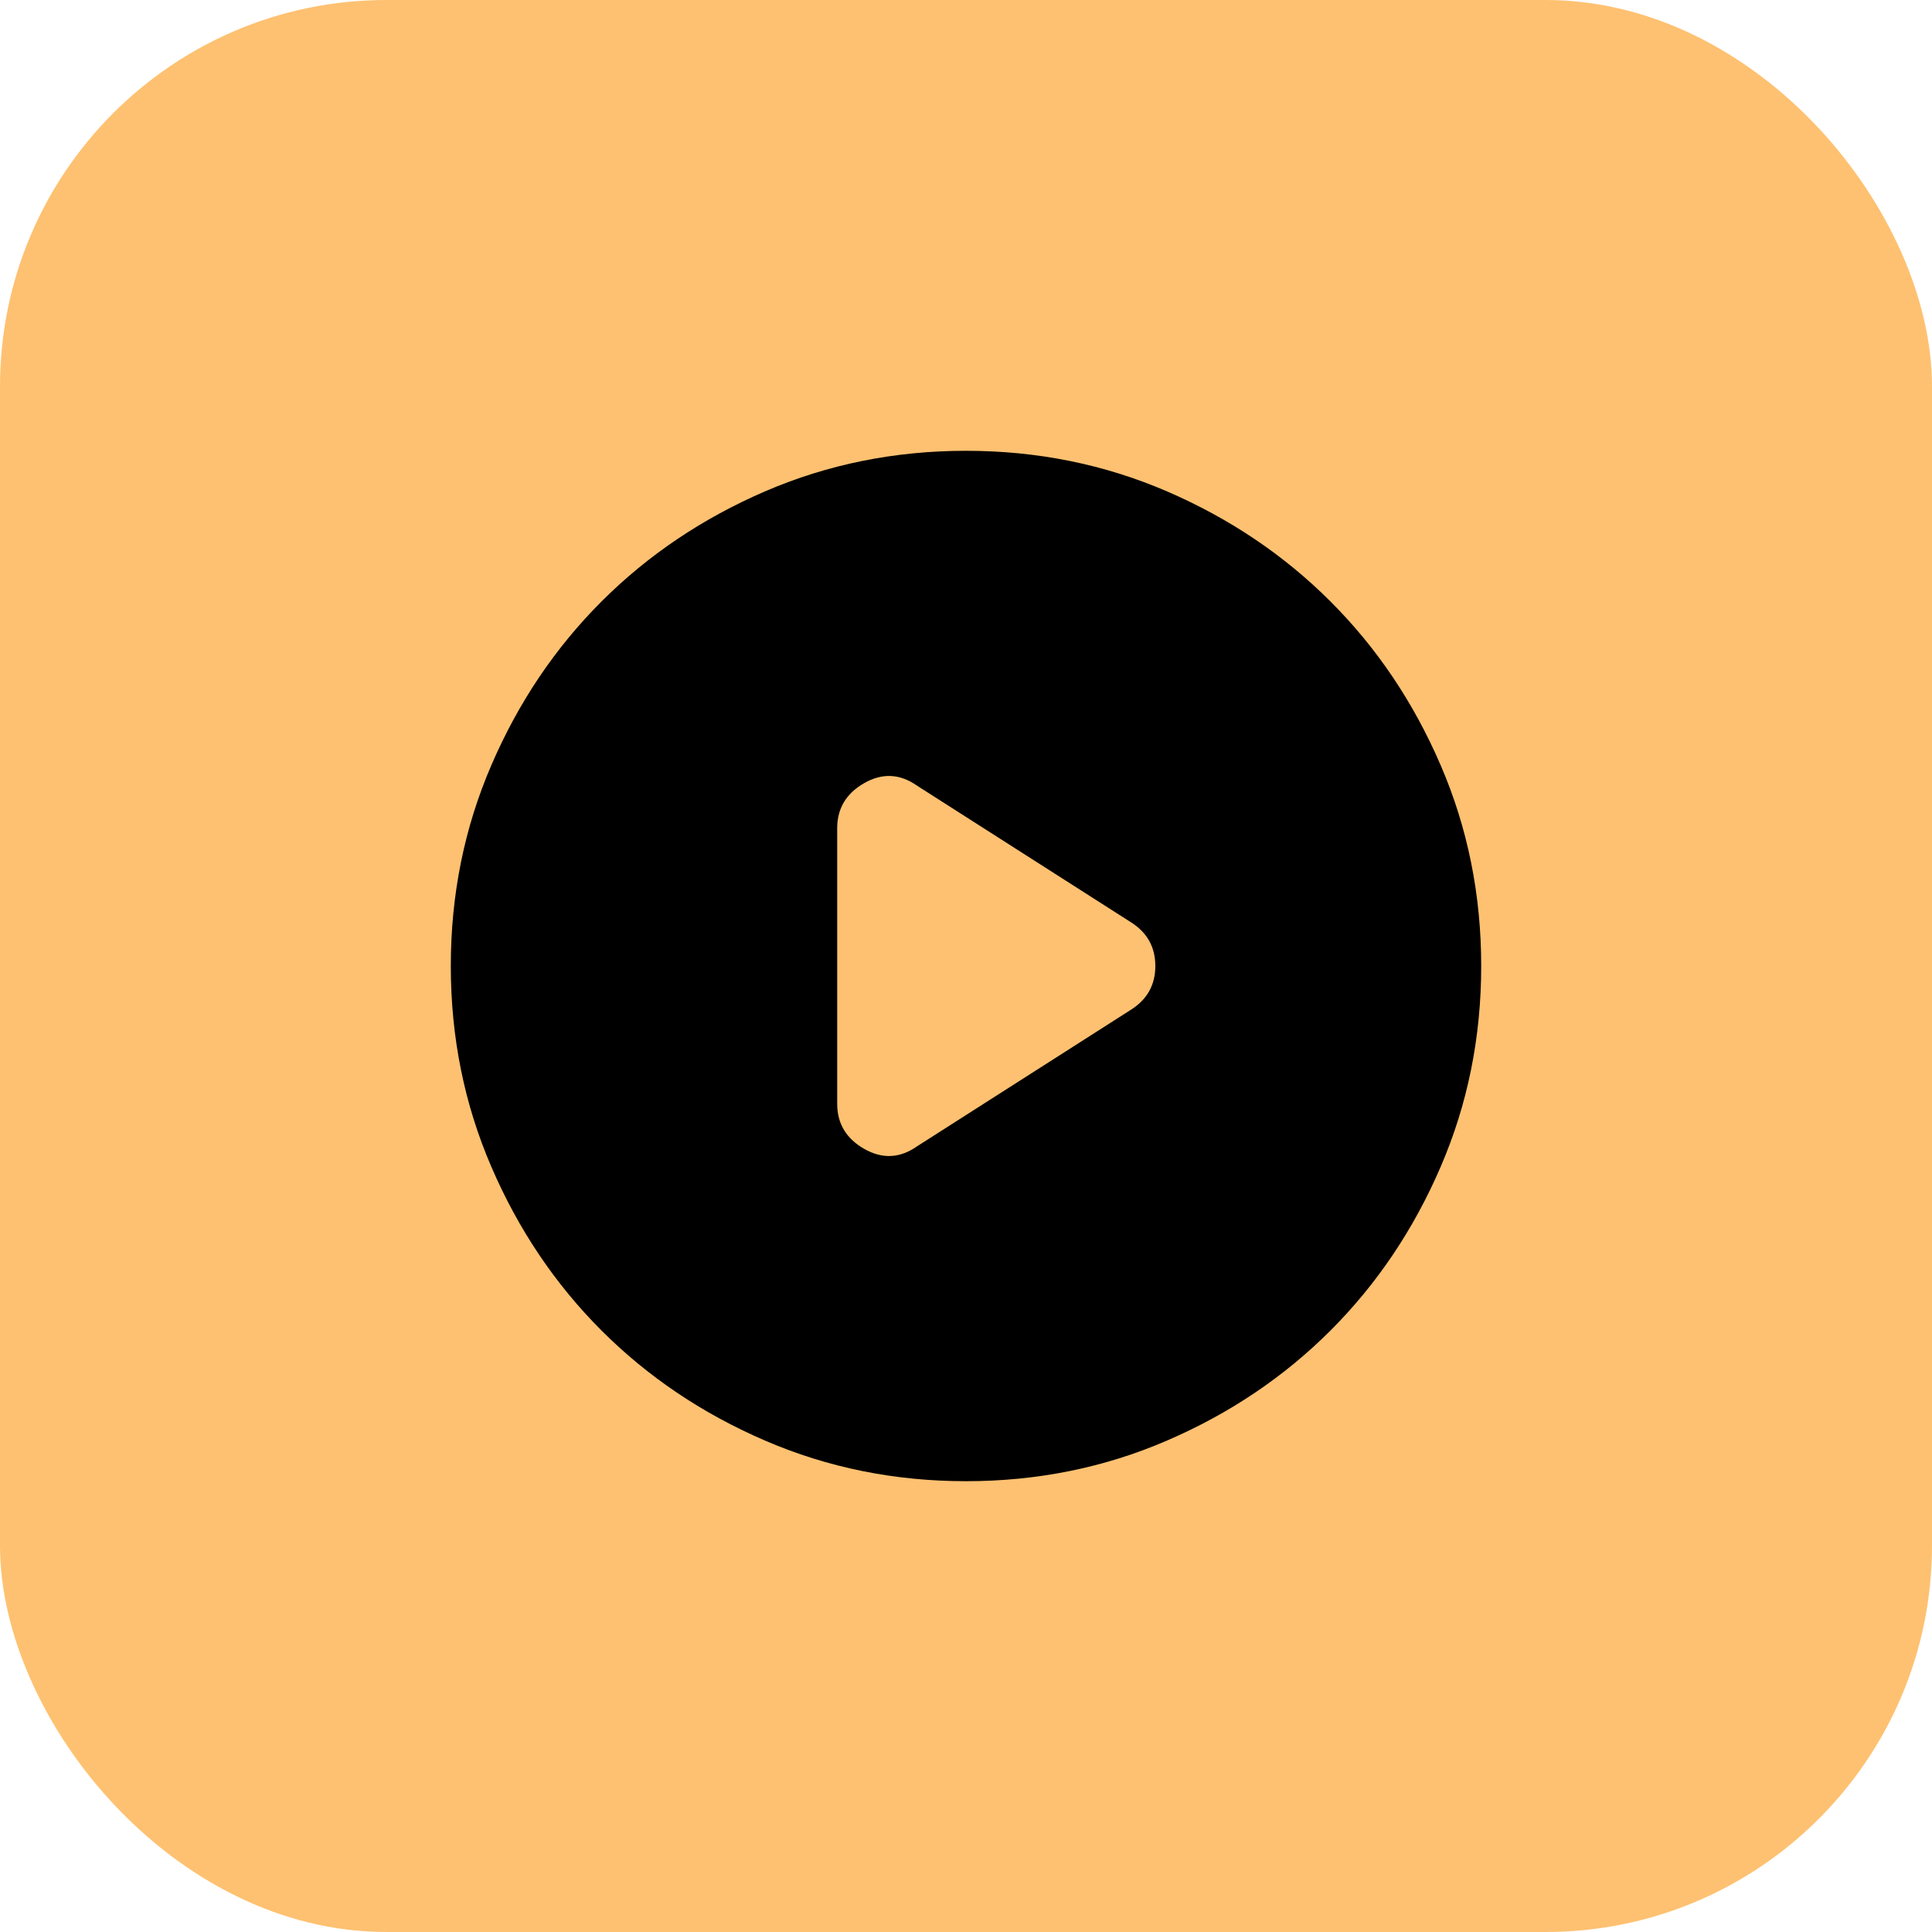
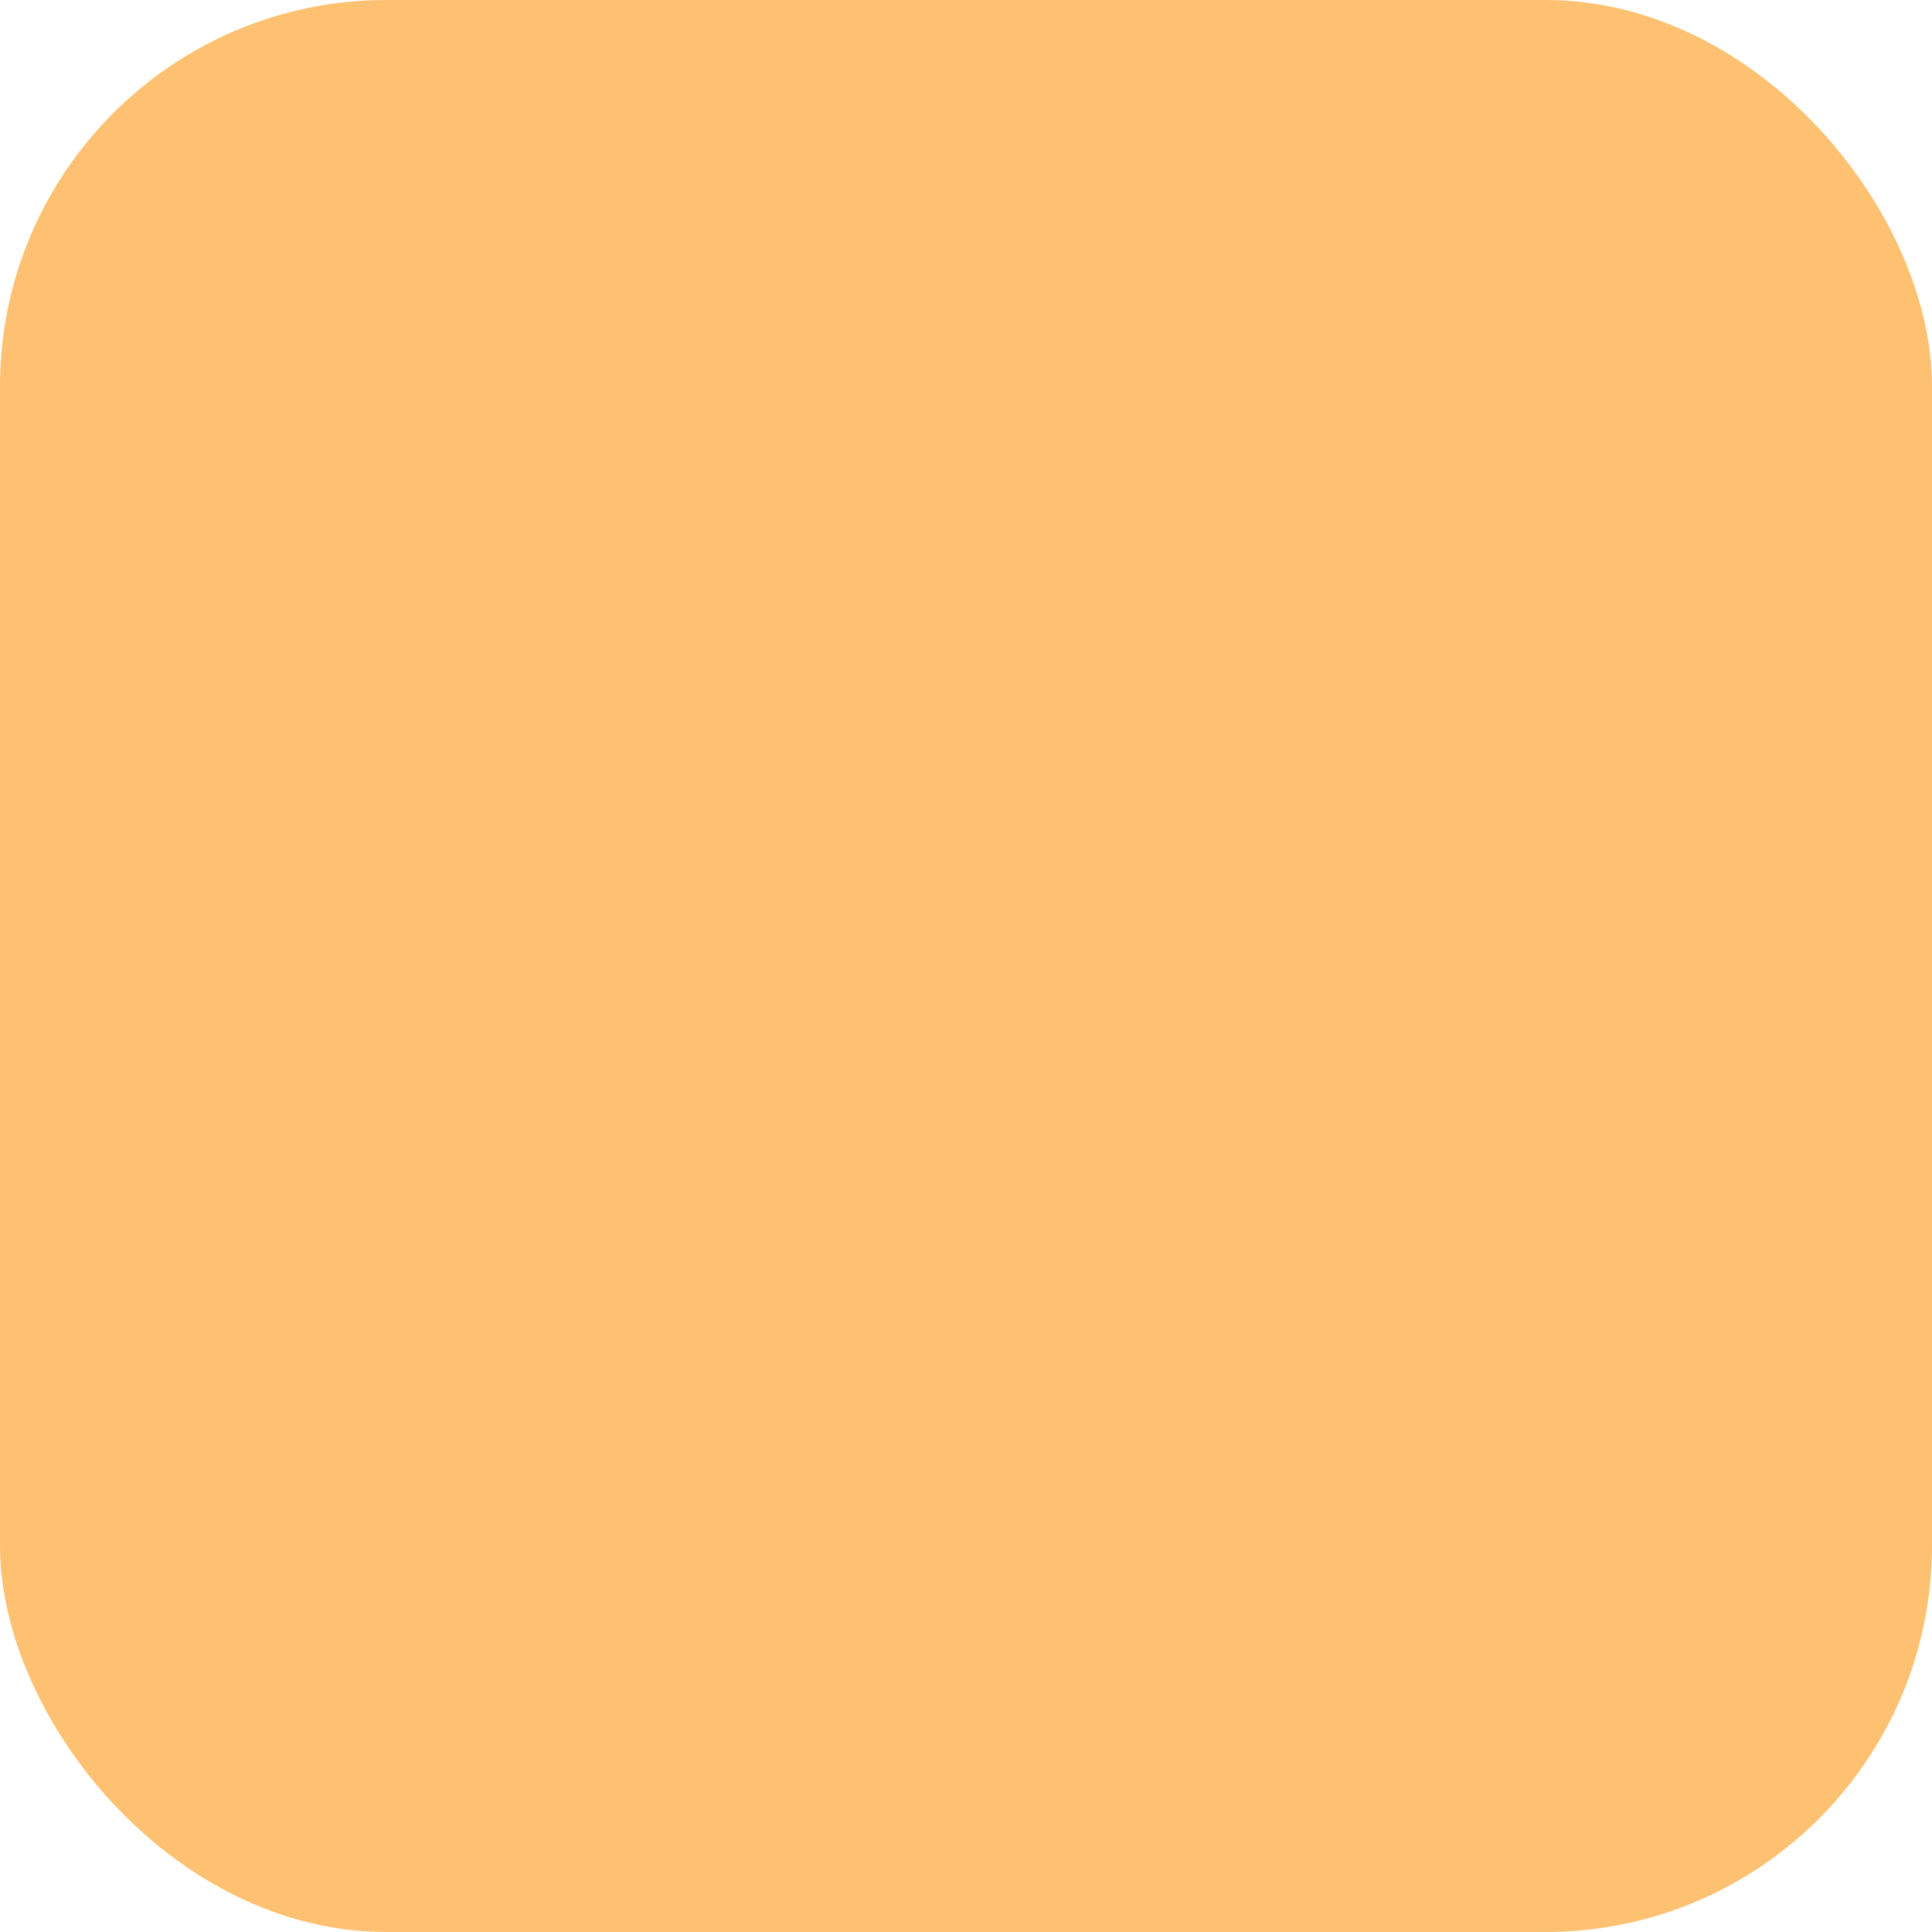
<svg xmlns="http://www.w3.org/2000/svg" width="60" height="60" viewBox="0 0 60 60" fill="none">
  <rect width="60" height="60" rx="12" fill="#FEC171" />
-   <path d="M26 25.72V34.28C26 34.893 26.28 35.36 26.84 35.68C27.4 36 27.947 35.973 28.48 35.6L35.12 31.36C35.627 31.04 35.88 30.587 35.88 30C35.88 29.413 35.627 28.96 35.12 28.64L28.48 24.4C27.947 24.027 27.4 24 26.84 24.32C26.28 24.64 26 25.107 26 25.72ZM30 46C27.787 46 25.707 45.58 23.76 44.739C21.813 43.9 20.12 42.76 18.68 41.32C17.24 39.88 16.1 38.187 15.261 36.24C14.42 34.293 14 32.213 14 30C14 27.787 14.42 25.707 15.261 23.76C16.1 21.813 17.24 20.12 18.68 18.68C20.12 17.24 21.813 16.1 23.76 15.259C25.707 14.42 27.787 14 30 14C32.213 14 34.293 14.42 36.24 15.259C38.187 16.1 39.88 17.24 41.32 18.68C42.76 20.12 43.9 21.813 44.739 23.76C45.58 25.707 46 27.787 46 30C46 32.213 45.58 34.293 44.739 36.24C43.9 38.187 42.76 39.88 41.32 41.32C39.88 42.76 38.187 43.9 36.24 44.739C34.293 45.58 32.213 46 30 46Z" fill="black" />
</svg>